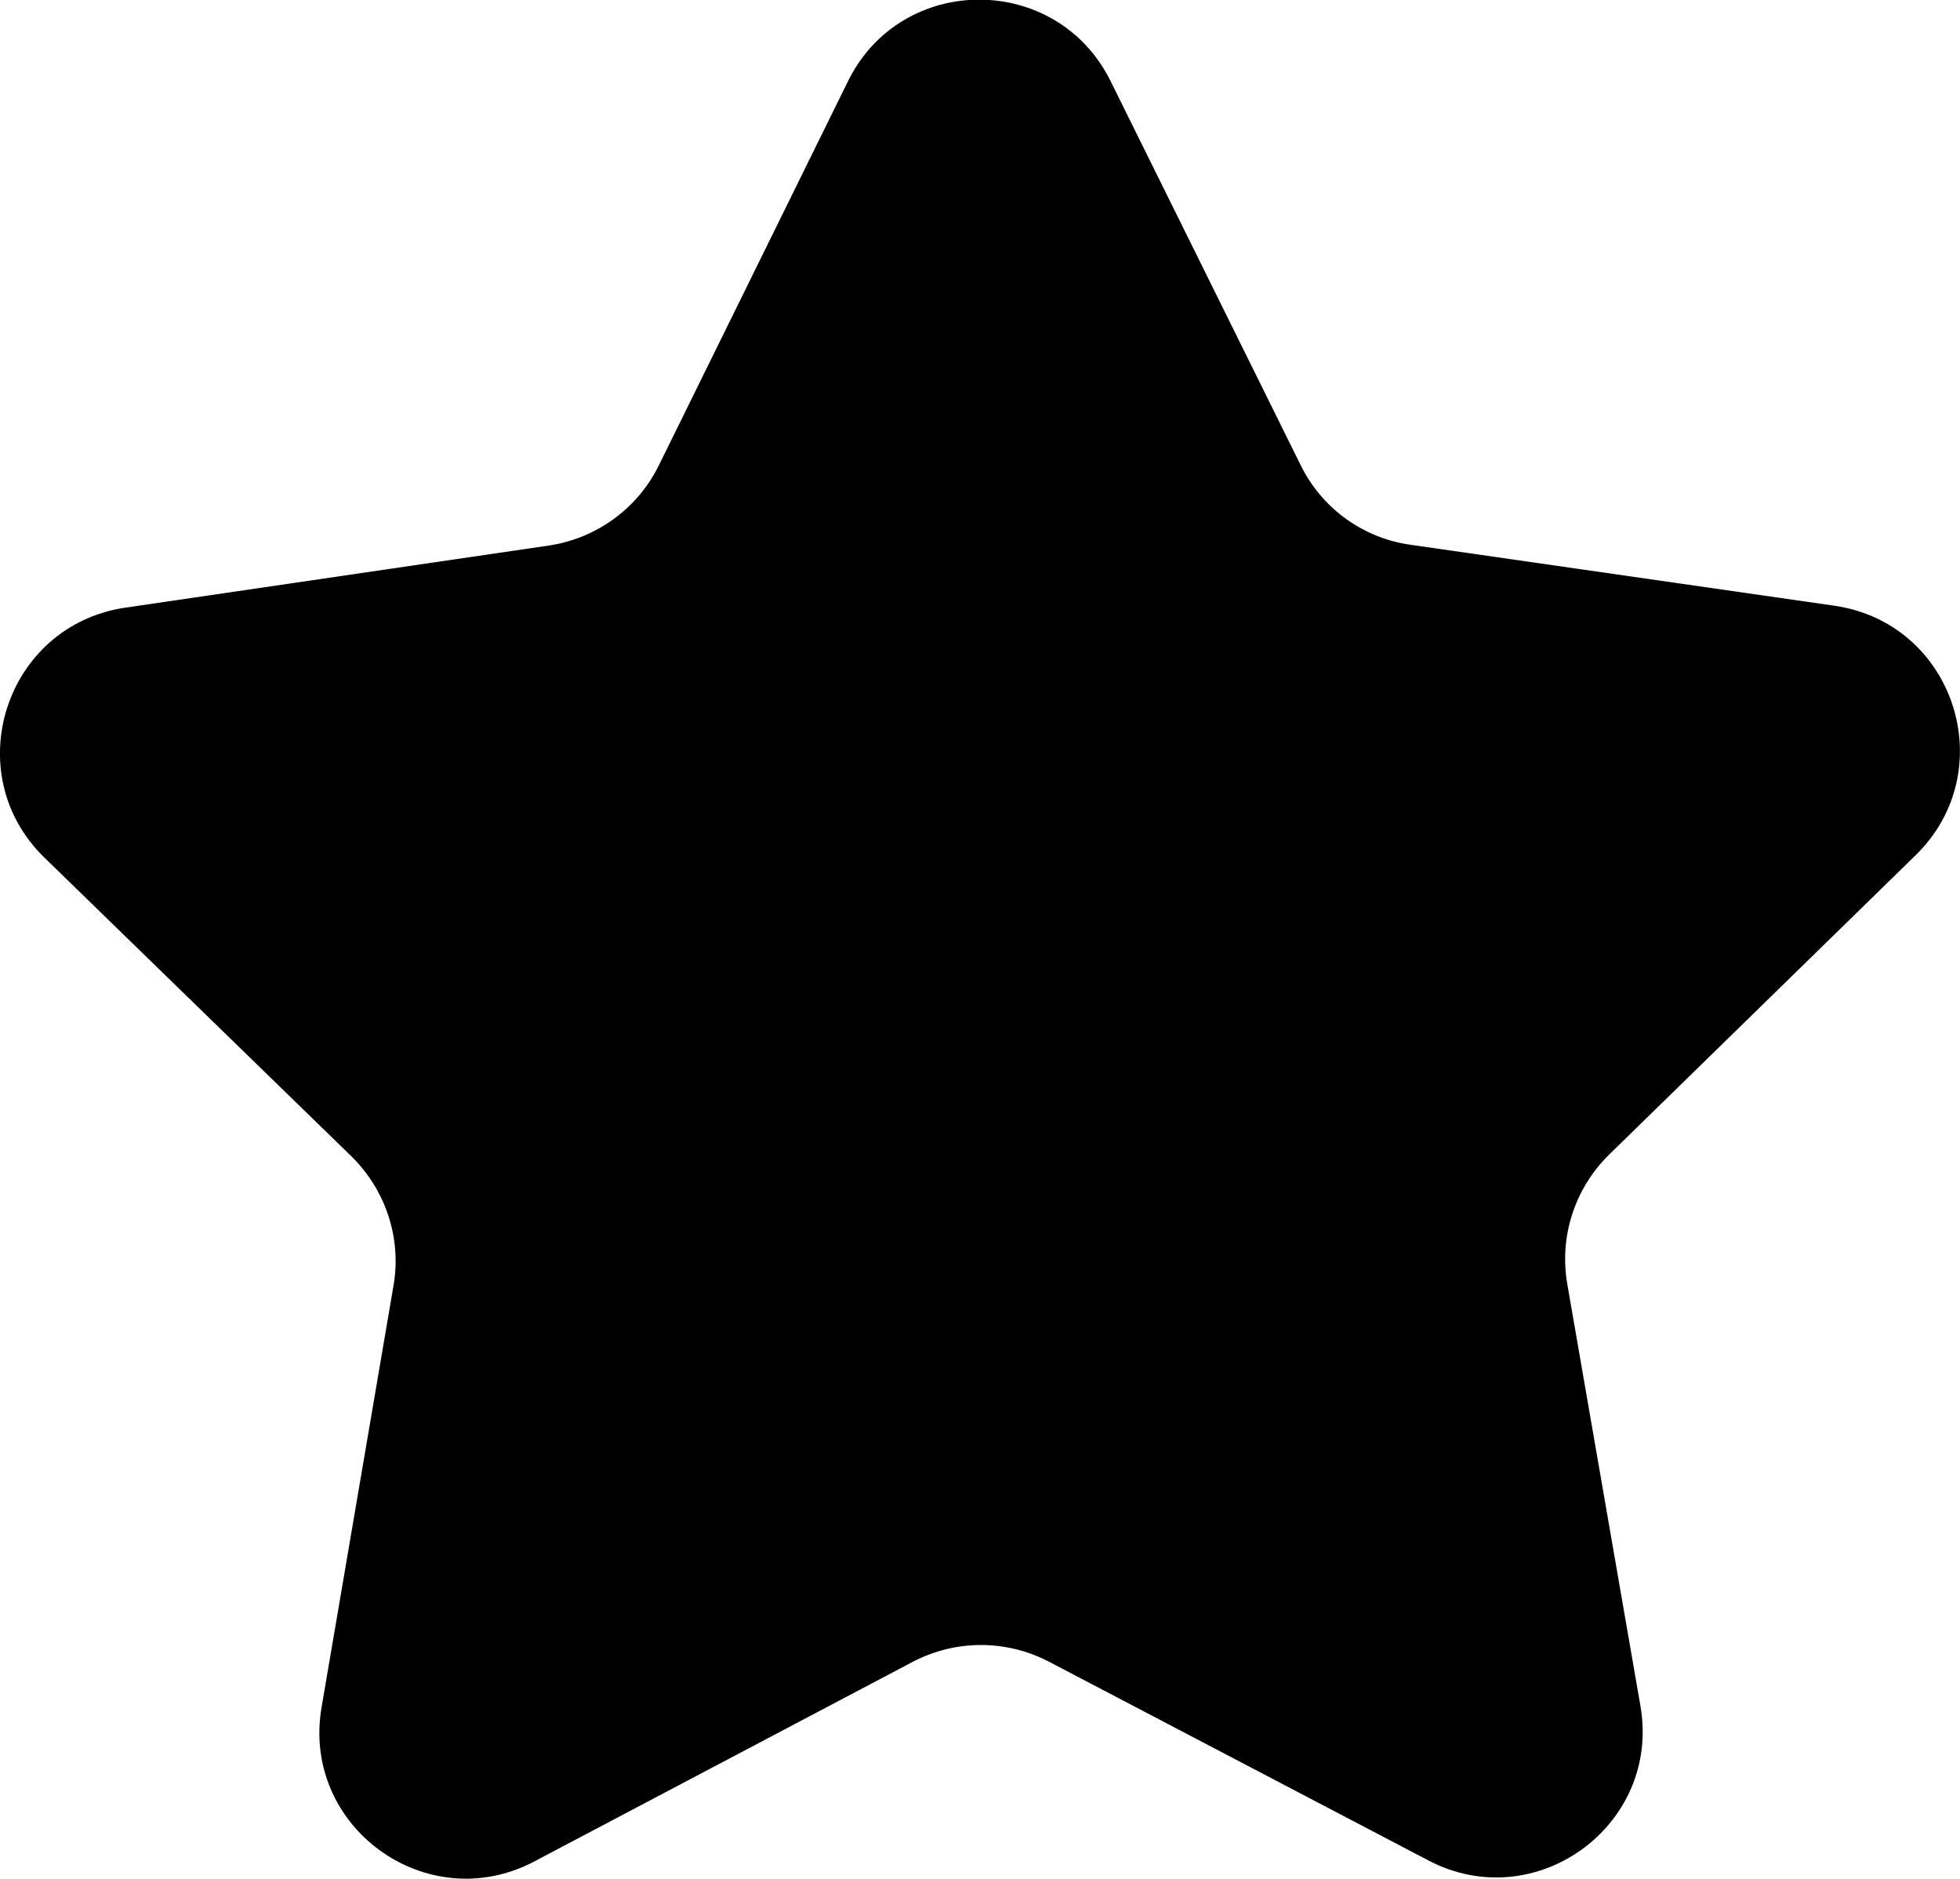
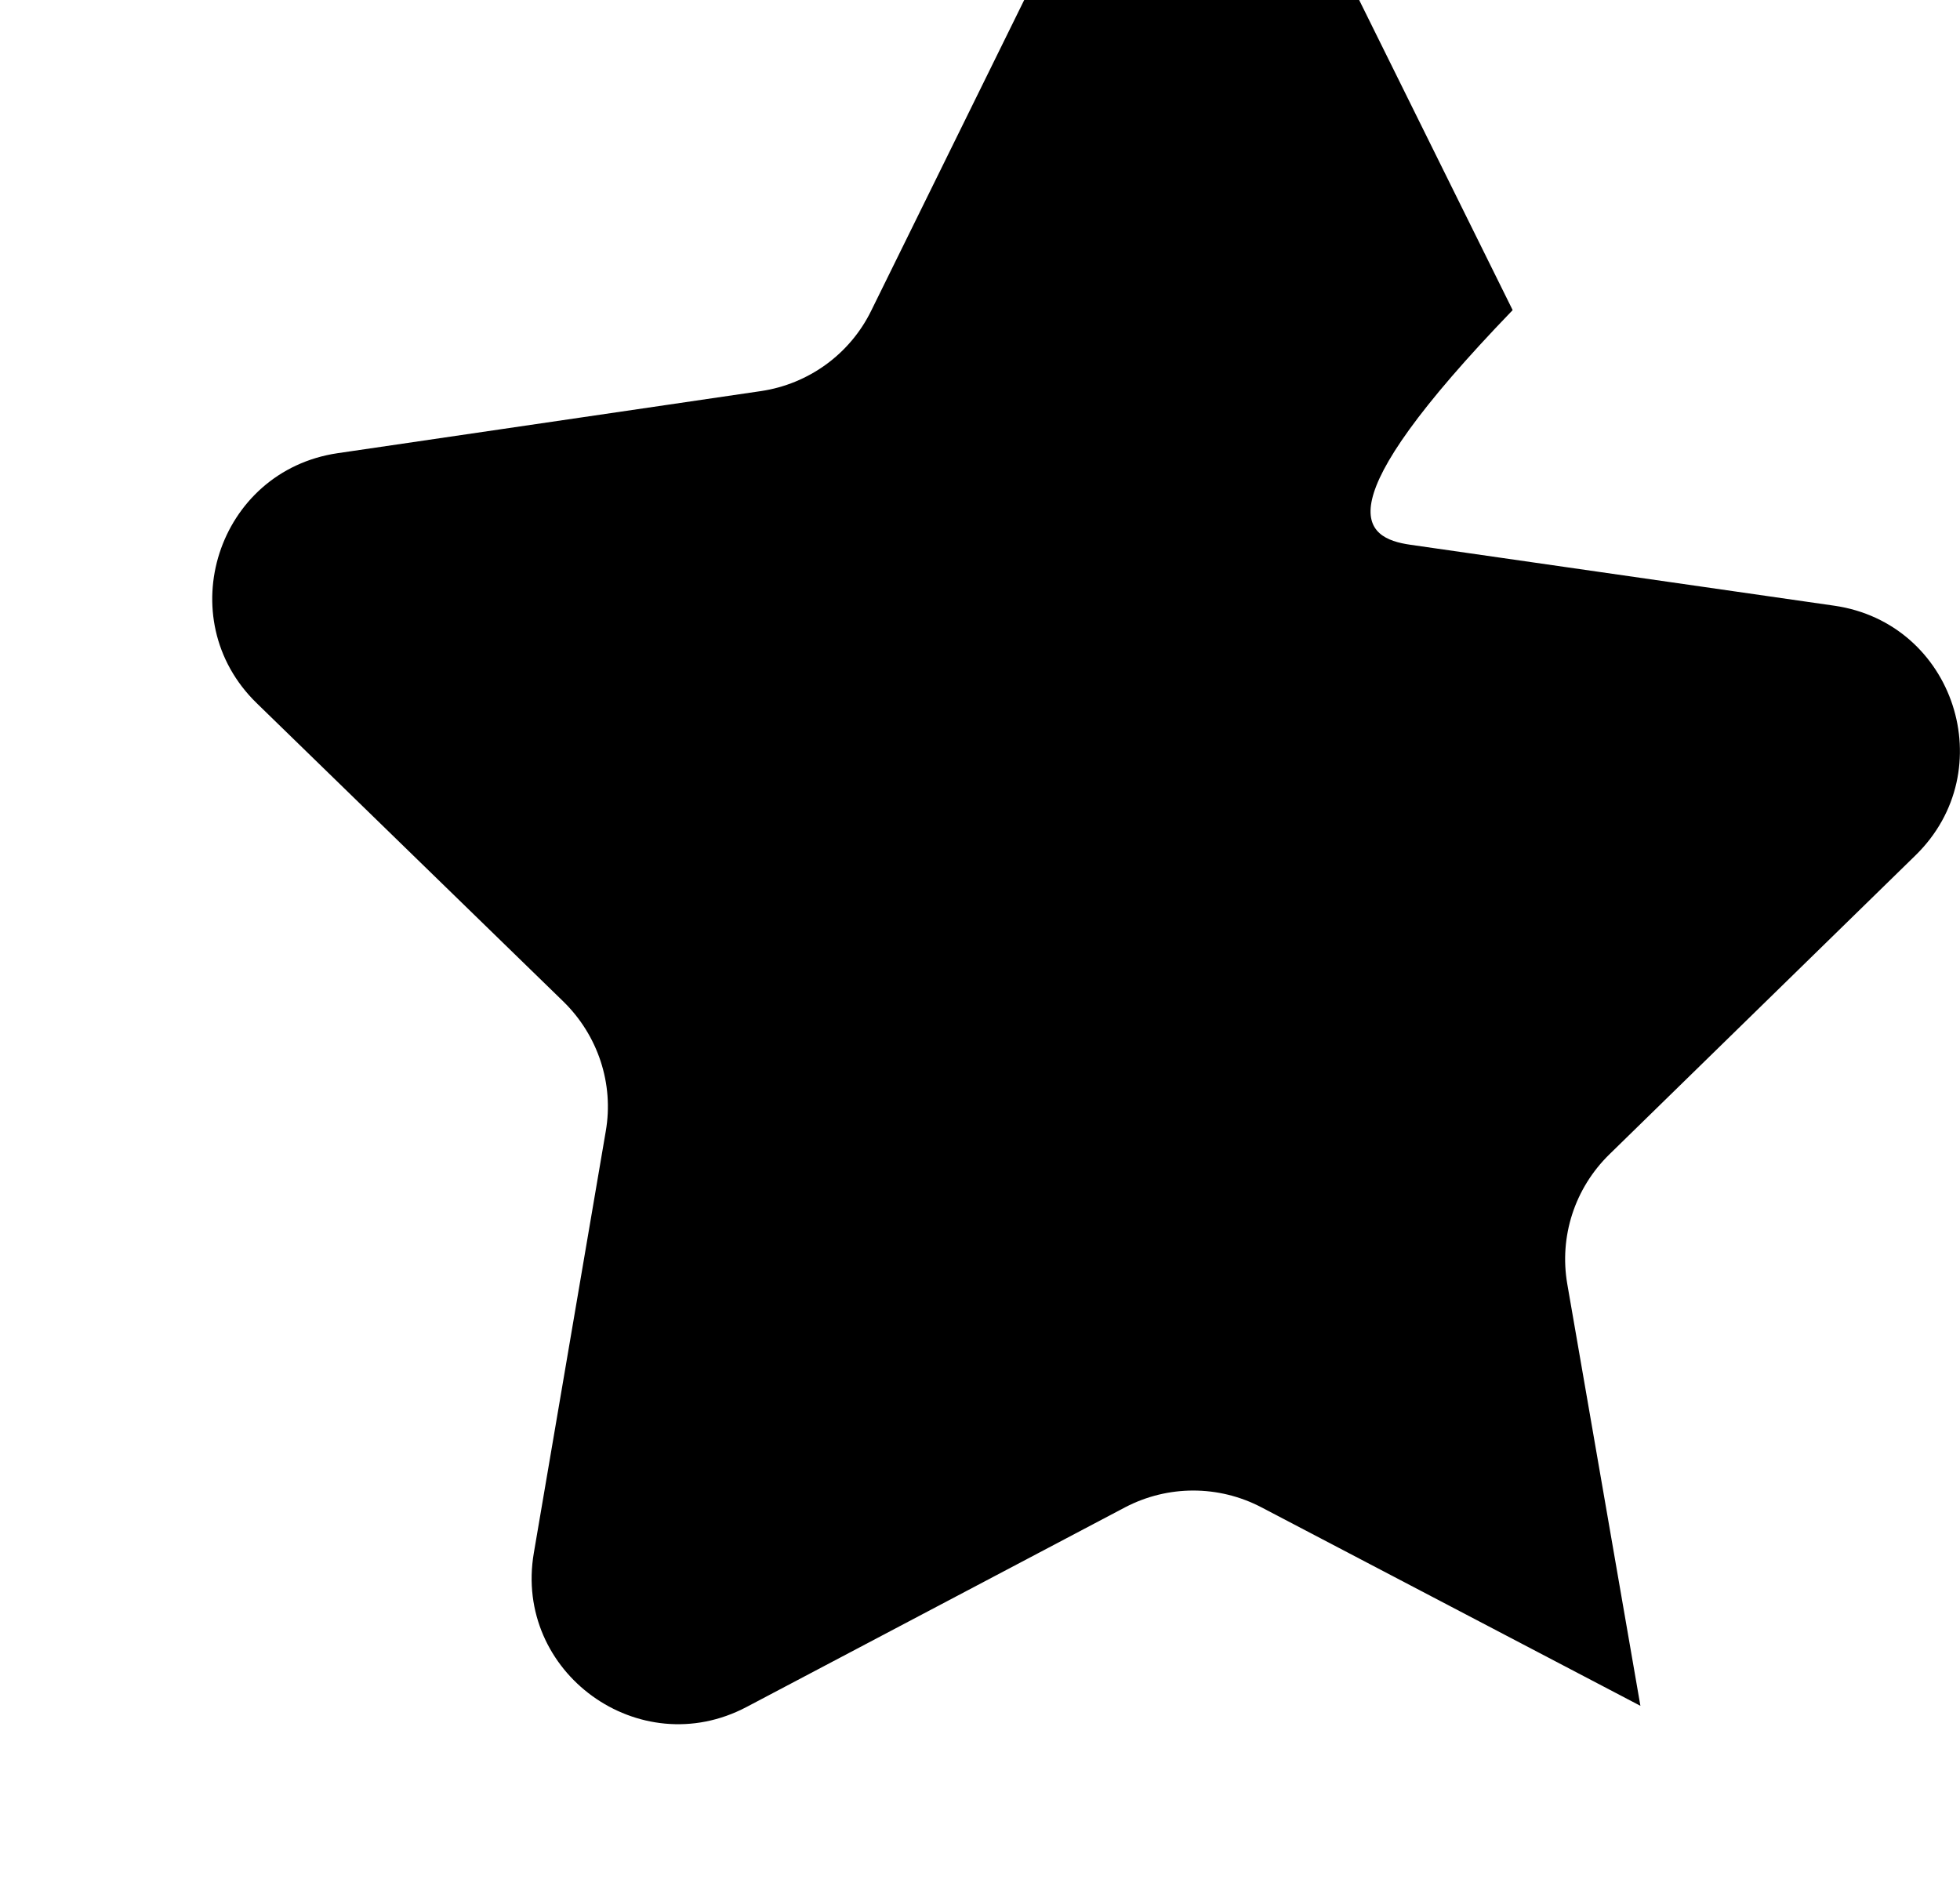
<svg xmlns="http://www.w3.org/2000/svg" version="1.1" id="Layer_1" x="0px" y="0px" viewBox="0 0 498.6 478" style="enable-background:new 0 0 498.6 478;" xml:space="preserve">
  <g>
-     <path d="M358.8,138.6l107.8,15.5c30.6,4.4,42.8,41.9,20.7,63.5l-77.9,76.1c-8.8,8.6-12.8,20.9-10.7,33L417.3,434   c5.3,30.4-26.7,53.7-54,39.3l-96.4-50.5c-10.9-5.7-23.8-5.7-34.7,0l-96.3,50.8c-27.3,14.4-59.3-8.8-54.1-39.2l18.3-107.3   c2.1-12.1-2-24.4-10.8-33l-78-75.9c-22.1-21.5-10-59.1,20.6-63.6l107.7-15.8c12.1-1.8,22.6-9.4,28-20.4l48.1-97.7   c13.6-27.7,53.1-27.7,66.8-0.1l48.3,97.6C336.2,129.3,346.7,136.9,358.8,138.6L358.8,138.6z" />
+     <path d="M358.8,138.6l107.8,15.5c30.6,4.4,42.8,41.9,20.7,63.5l-77.9,76.1c-8.8,8.6-12.8,20.9-10.7,33L417.3,434   l-96.4-50.5c-10.9-5.7-23.8-5.7-34.7,0l-96.3,50.8c-27.3,14.4-59.3-8.8-54.1-39.2l18.3-107.3   c2.1-12.1-2-24.4-10.8-33l-78-75.9c-22.1-21.5-10-59.1,20.6-63.6l107.7-15.8c12.1-1.8,22.6-9.4,28-20.4l48.1-97.7   c13.6-27.7,53.1-27.7,66.8-0.1l48.3,97.6C336.2,129.3,346.7,136.9,358.8,138.6L358.8,138.6z" />
  </g>
</svg>